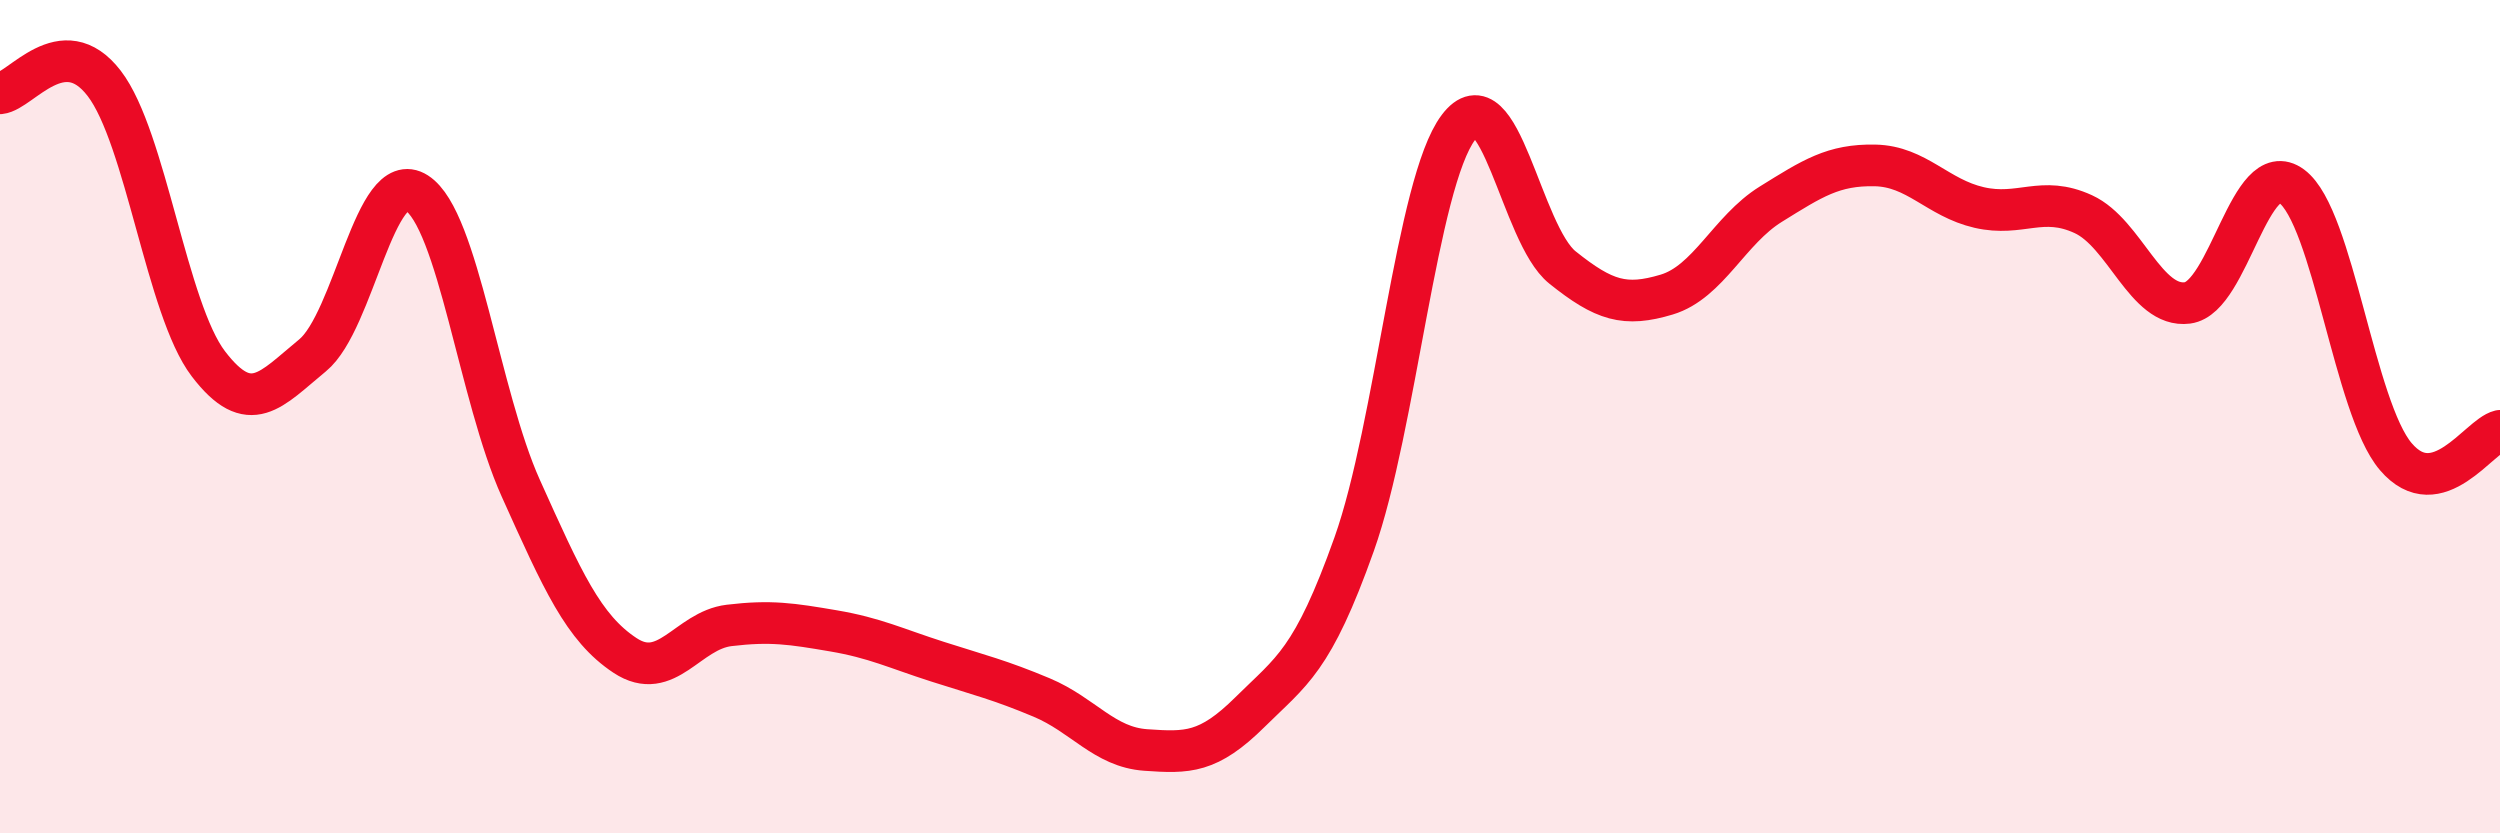
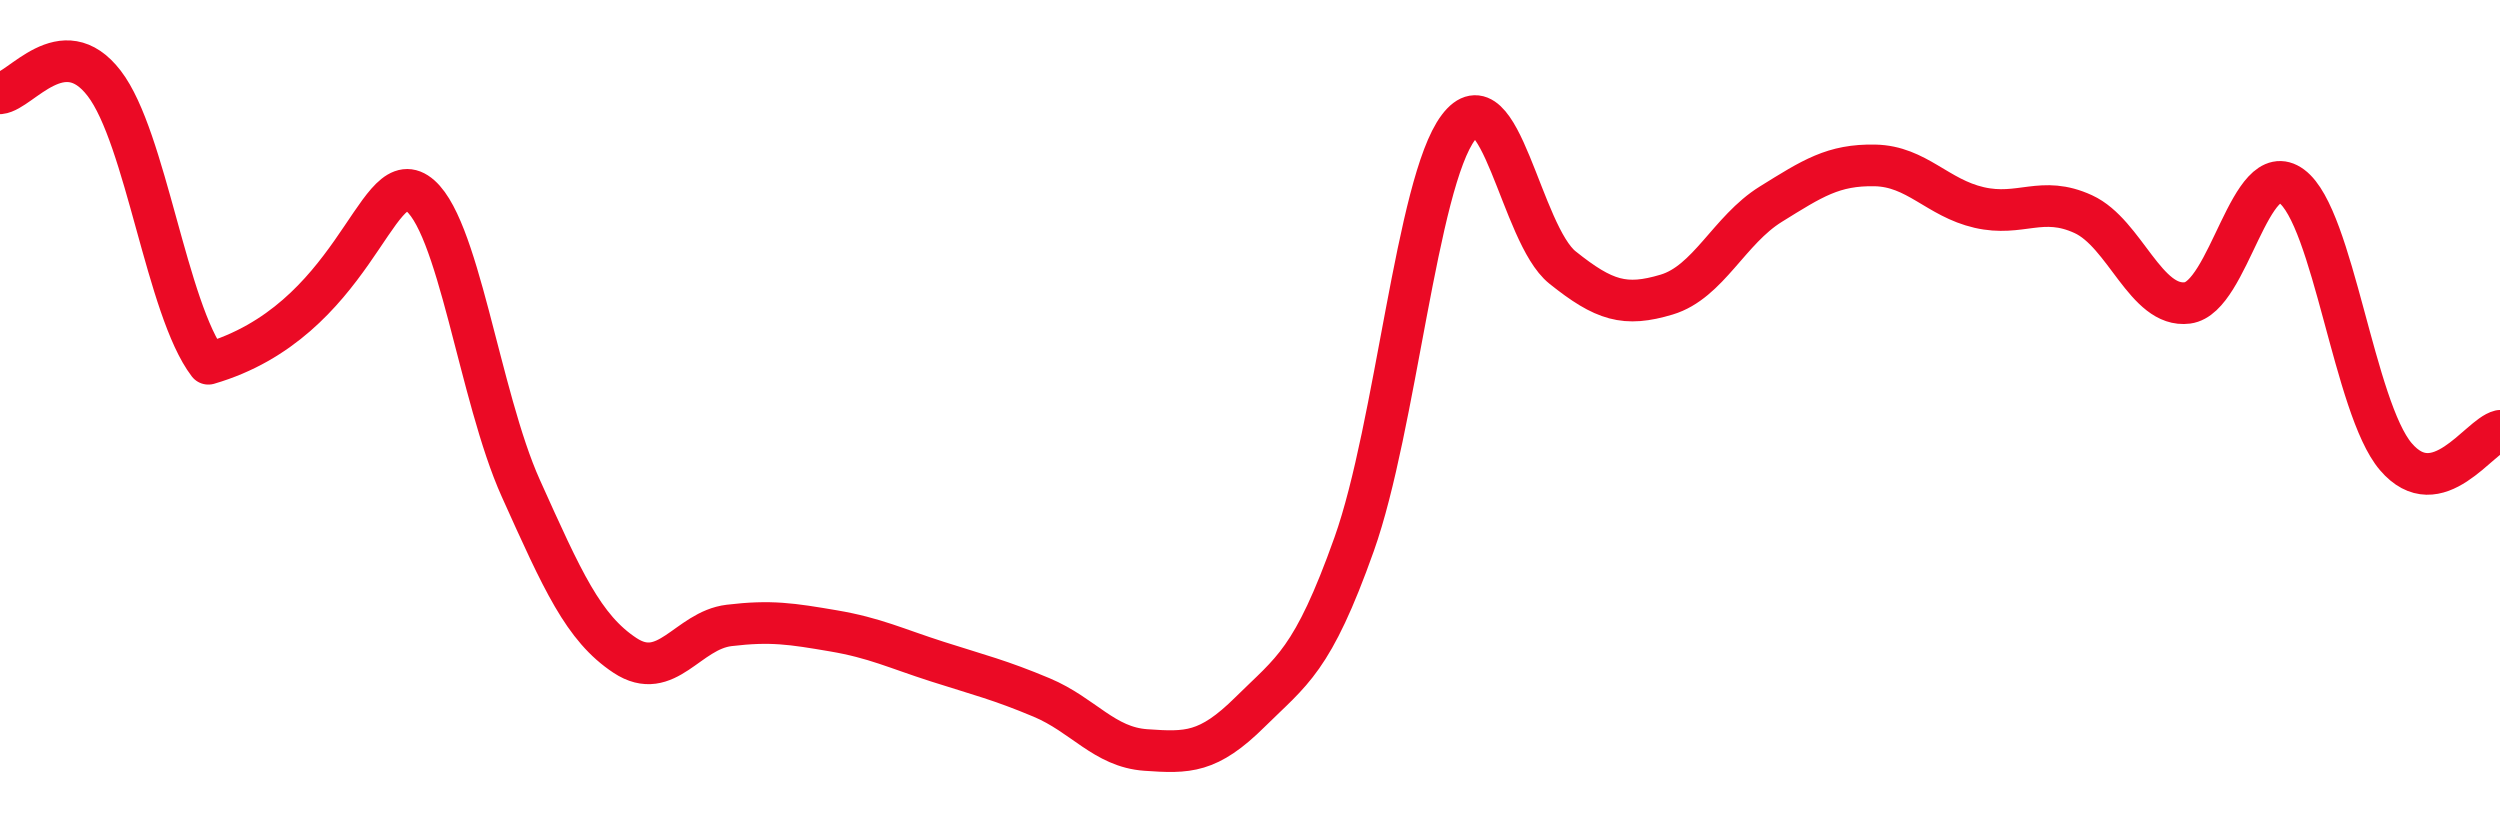
<svg xmlns="http://www.w3.org/2000/svg" width="60" height="20" viewBox="0 0 60 20">
-   <path d="M 0,2.24 C 0.5,2.19 1.5,0.7 2.5,2 C 3.5,3.3 4,7.42 5,8.73 C 6,10.04 6.5,9.35 7.5,8.53 C 8.5,7.71 9,3.99 10,4.63 C 11,5.27 11.5,9.5 12.5,11.72 C 13.5,13.94 14,15.07 15,15.73 C 16,16.39 16.5,15.13 17.5,15.01 C 18.5,14.89 19,14.97 20,15.14 C 21,15.31 21.5,15.56 22.5,15.88 C 23.5,16.2 24,16.32 25,16.74 C 26,17.16 26.5,17.93 27.5,18 C 28.5,18.07 29,18.08 30,17.09 C 31,16.1 31.5,15.87 32.5,13.06 C 33.5,10.25 34,4.39 35,3.06 C 36,1.73 36.5,5.62 37.5,6.42 C 38.5,7.22 39,7.37 40,7.07 C 41,6.77 41.5,5.52 42.5,4.9 C 43.5,4.28 44,3.95 45,3.97 C 46,3.99 46.5,4.75 47.5,4.98 C 48.5,5.21 49,4.68 50,5.14 C 51,5.6 51.5,7.4 52.5,7.27 C 53.5,7.14 54,3.73 55,4.47 C 56,5.21 56.5,9.79 57.5,10.96 C 58.5,12.13 59.5,10.46 60,10.34L60 20L0 20Z" fill="#EB0A25" opacity="0.1" stroke-linecap="round" stroke-linejoin="round" />
-   <path d="M 0,2.24 C 0.5,2.19 1.5,0.7 2.5,2 C 3.5,3.3 4,7.42 5,8.73 C 6,10.04 6.5,9.35 7.5,8.53 C 8.5,7.71 9,3.99 10,4.63 C 11,5.27 11.5,9.5 12.5,11.72 C 13.5,13.94 14,15.07 15,15.73 C 16,16.39 16.5,15.13 17.5,15.01 C 18.5,14.89 19,14.97 20,15.14 C 21,15.31 21.5,15.56 22.5,15.88 C 23.5,16.2 24,16.32 25,16.74 C 26,17.16 26.5,17.93 27.5,18 C 28.5,18.07 29,18.08 30,17.09 C 31,16.1 31.5,15.87 32.5,13.06 C 33.5,10.25 34,4.39 35,3.06 C 36,1.73 36.5,5.62 37.5,6.42 C 38.5,7.22 39,7.37 40,7.07 C 41,6.77 41.5,5.52 42.5,4.9 C 43.5,4.28 44,3.95 45,3.97 C 46,3.99 46.5,4.75 47.5,4.98 C 48.5,5.21 49,4.68 50,5.14 C 51,5.6 51.5,7.4 52.5,7.27 C 53.5,7.14 54,3.73 55,4.47 C 56,5.21 56.5,9.79 57.5,10.96 C 58.5,12.13 59.5,10.46 60,10.34" stroke="#EB0A25" stroke-width="1" fill="none" stroke-linecap="round" stroke-linejoin="round" />
+   <path d="M 0,2.24 C 0.5,2.19 1.5,0.7 2.5,2 C 3.5,3.3 4,7.42 5,8.73 C 8.5,7.71 9,3.99 10,4.63 C 11,5.27 11.5,9.5 12.5,11.72 C 13.5,13.94 14,15.07 15,15.73 C 16,16.39 16.5,15.13 17.5,15.01 C 18.5,14.89 19,14.97 20,15.14 C 21,15.31 21.5,15.56 22.5,15.88 C 23.5,16.2 24,16.32 25,16.74 C 26,17.16 26.5,17.93 27.5,18 C 28.5,18.07 29,18.08 30,17.09 C 31,16.1 31.5,15.87 32.5,13.06 C 33.5,10.25 34,4.39 35,3.06 C 36,1.73 36.5,5.62 37.5,6.42 C 38.5,7.22 39,7.37 40,7.07 C 41,6.77 41.5,5.52 42.5,4.9 C 43.5,4.28 44,3.95 45,3.97 C 46,3.99 46.5,4.75 47.5,4.98 C 48.5,5.21 49,4.68 50,5.14 C 51,5.6 51.5,7.4 52.5,7.27 C 53.5,7.14 54,3.73 55,4.47 C 56,5.21 56.5,9.79 57.5,10.96 C 58.5,12.13 59.5,10.46 60,10.34" stroke="#EB0A25" stroke-width="1" fill="none" stroke-linecap="round" stroke-linejoin="round" />
</svg>